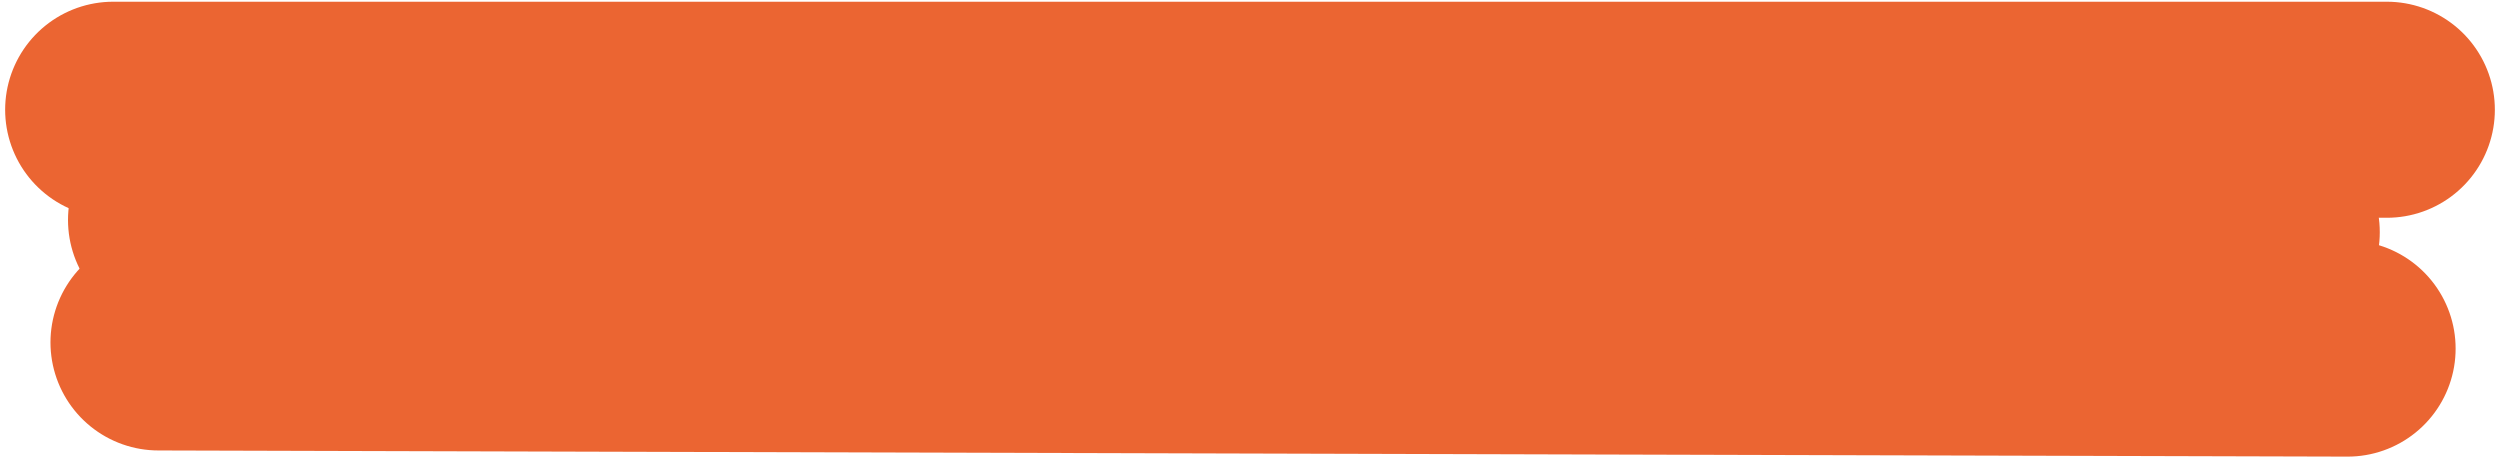
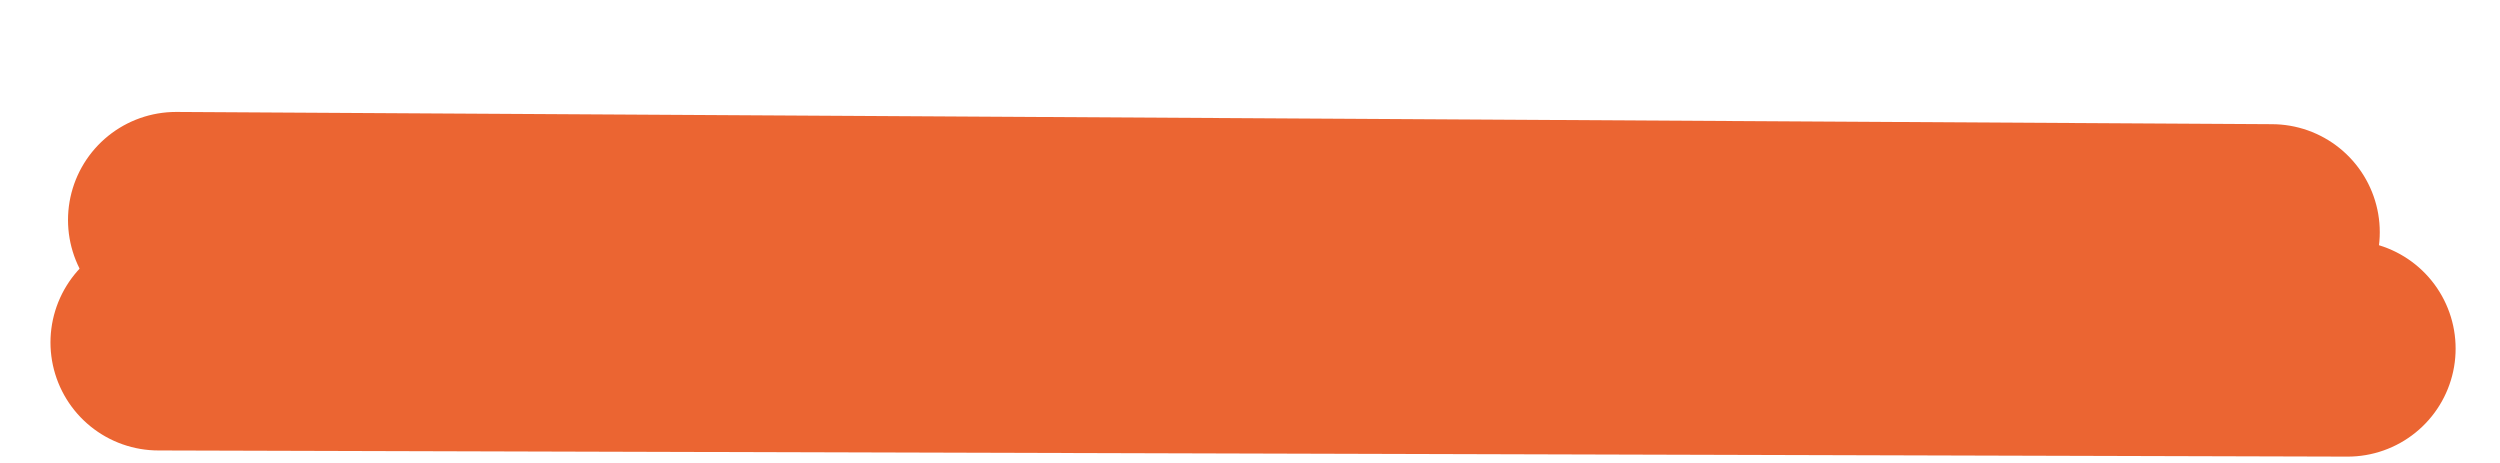
<svg xmlns="http://www.w3.org/2000/svg" width="243" height="45" viewBox="0 0 243 45" fill="none">
-   <path d="M11 10.667L232 10.667" stroke="#EB6532" stroke-width="21" stroke-linecap="round" />
  <path d="M17.11 21.381L220.814 22.571" stroke="#EB6532" stroke-width="21" stroke-linecap="round" />
  <path d="M15.406 33.285L228.186 33.883" stroke="#EB6532" stroke-width="21" stroke-linecap="round" />
</svg>